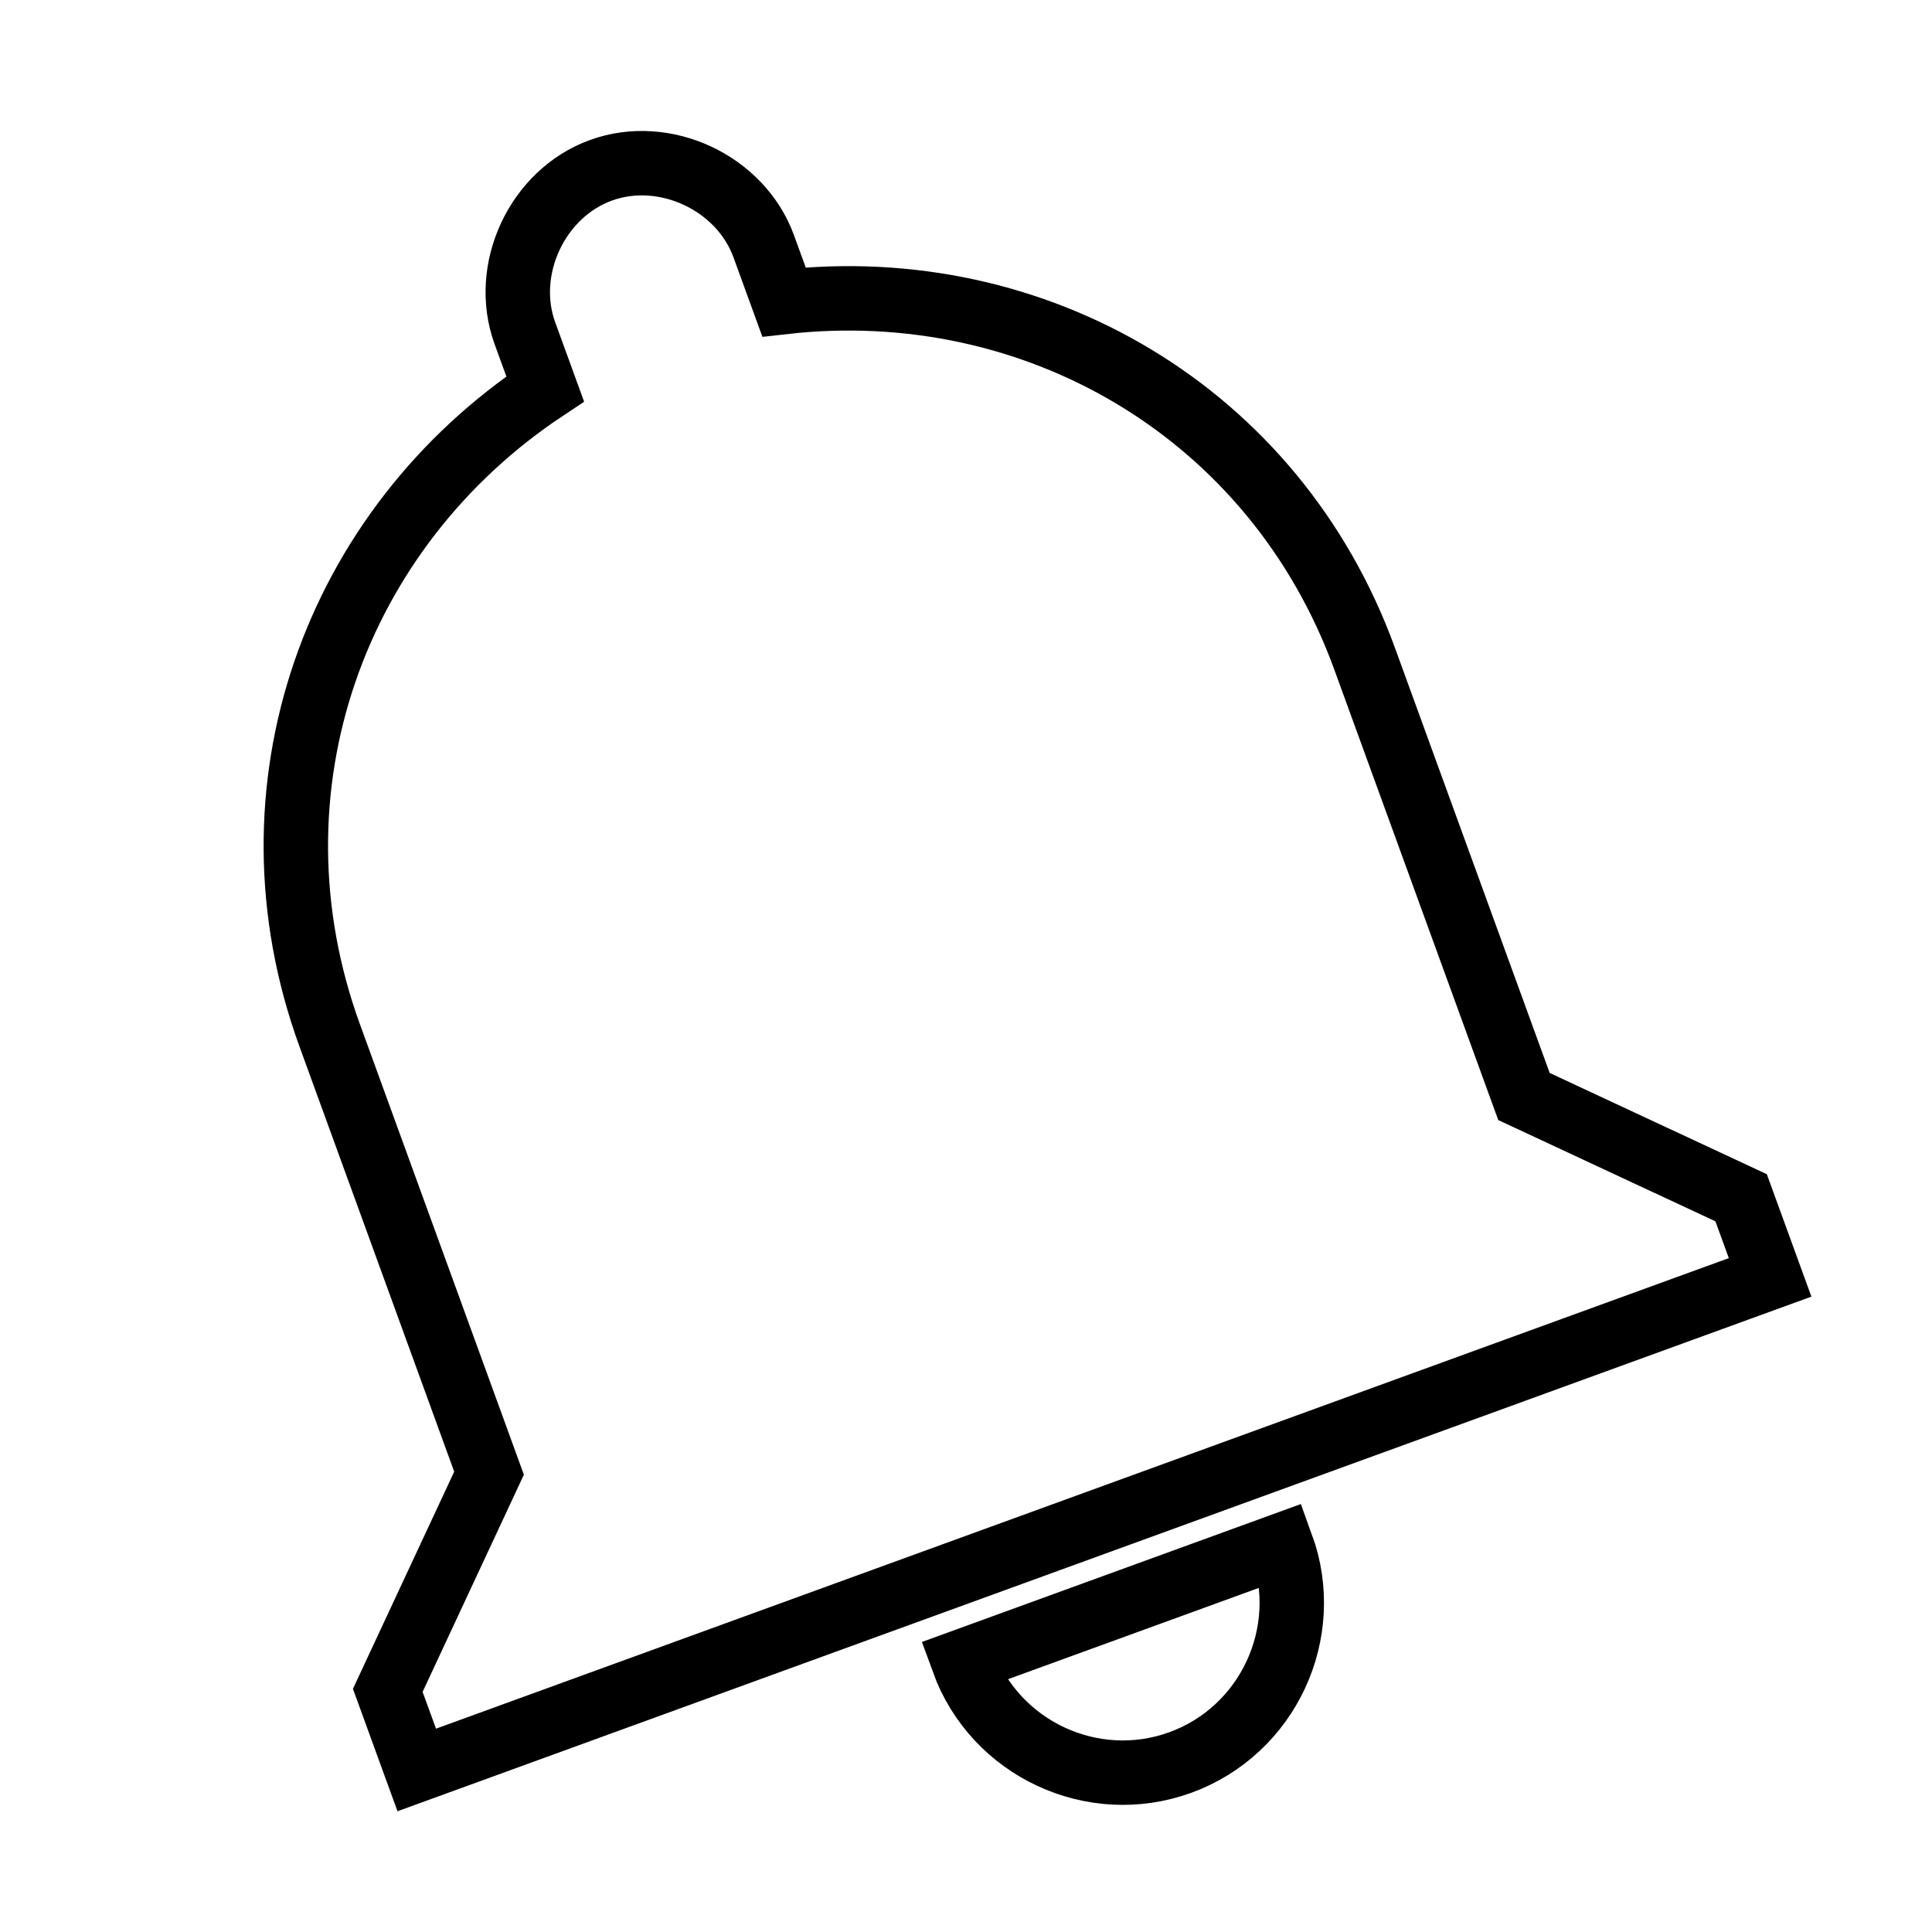
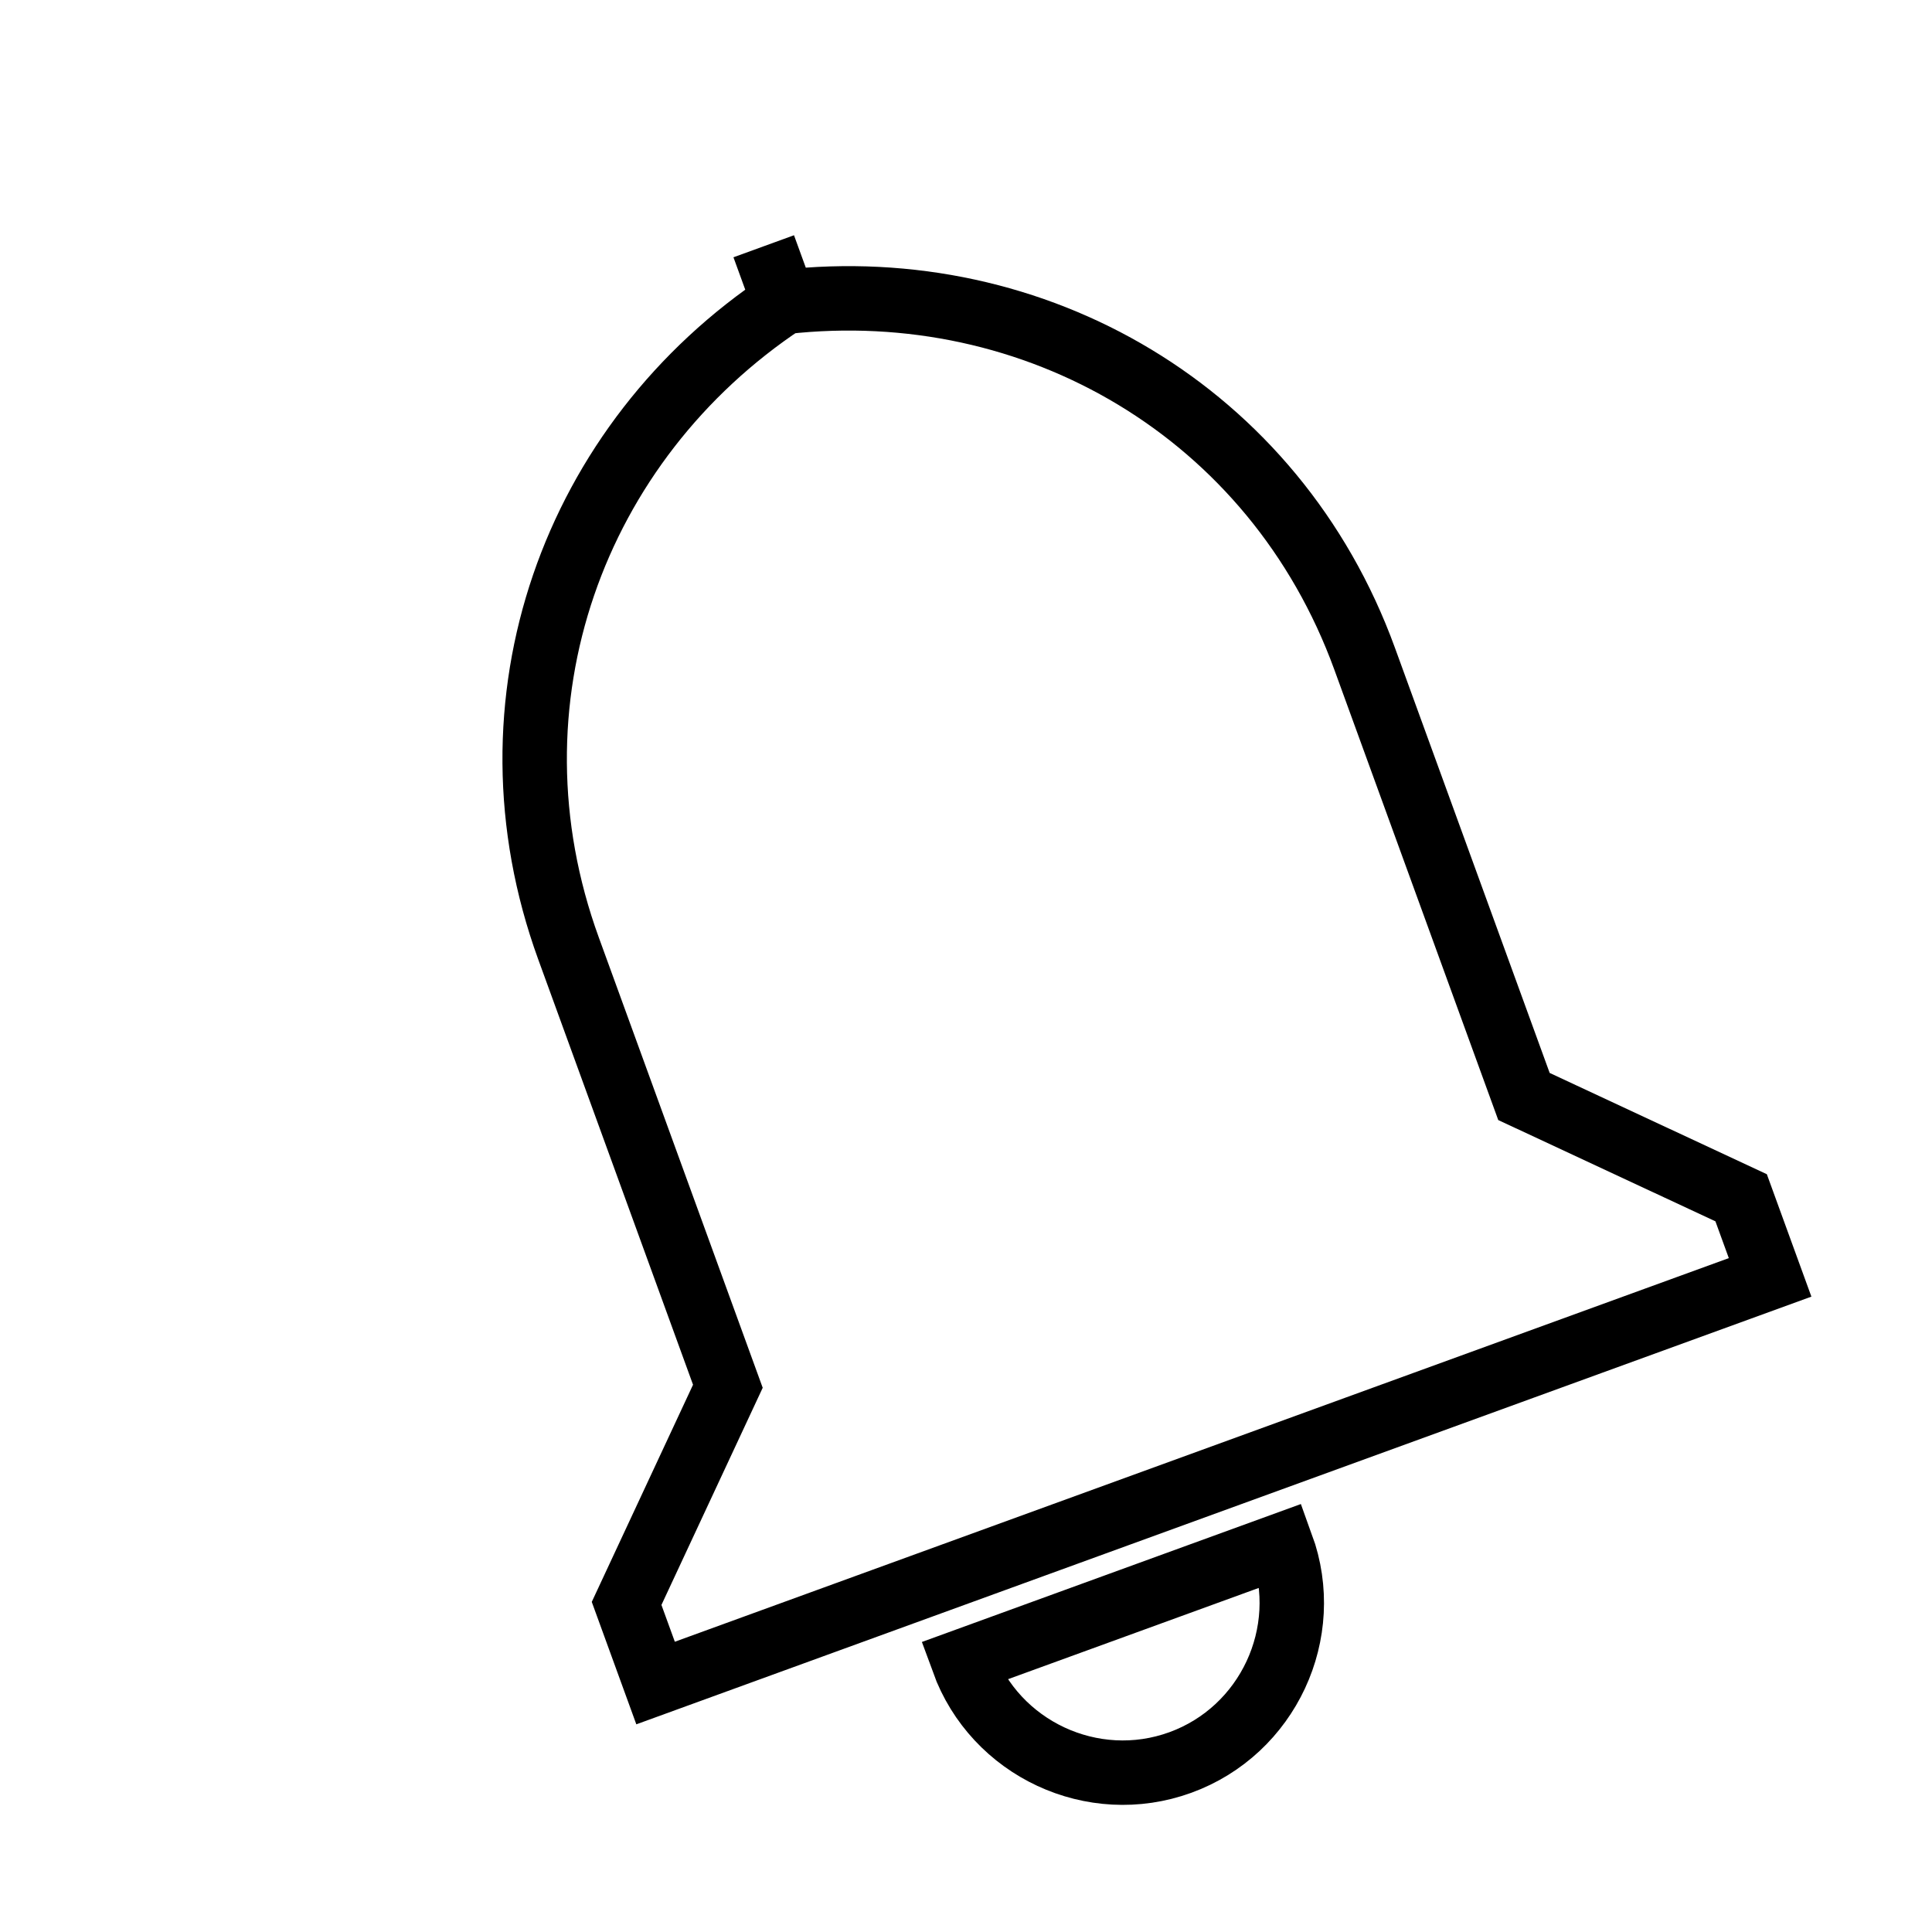
<svg xmlns="http://www.w3.org/2000/svg" xmlns:ns1="http://www.inkscape.org/namespaces/inkscape" xmlns:ns2="http://sodipodi.sourceforge.net/DTD/sodipodi-0.dtd" version="1.1" id="Capa_1" x="0px" y="0px" width="510px" height="510px" viewBox="0 0 510 510" style="enable-background:new 0 0 510 510;" xml:space="preserve" ns1:version="0.92.3 (2405546, 2018-03-11)" ns2:docname="notification_logo_tilt_white.svg">
  <defs id="defs40" />
  <ns2:namedview pagecolor="#ffffff" bordercolor="#666666" borderopacity="1" objecttolerance="10" gridtolerance="10" guidetolerance="10" ns1:pageopacity="0" ns1:pageshadow="2" ns1:window-width="1920" ns1:window-height="1090" id="namedview38" showgrid="false" ns1:zoom="0.4627451" ns1:cx="-849.27966" ns1:cy="255" ns1:window-x="-12" ns1:window-y="58" ns1:window-maximized="1" ns1:current-layer="notifications" ns1:object-paths="true" />
  <g id="g3" transform="matrix(0.877,0,0,0.877,31.471,31.471)">
    <g id="notifications" transform="rotate(-20,255,255)">
-       <path d="m 233.56,502.197 c 28.05,0 51,-22.95 51,-51 h -102 c 0,28.05 22.95,51 51,51 z m 165.75,-153 v -140.25 c 0,-79.05 -53.55,-142.8 -127.5,-160.65 v -17.85 c 0,-20.4 -17.85,-38.25 -38.25,-38.25 -20.4,0 -38.25,17.85 -38.25,38.25 v 17.85 c -73.95,17.85 -127.5,81.6 -127.5,160.65 v 140.25 l -51,51 v 25.5 H 450.31 v -25.5 z" id="path6" ns1:connector-curvature="0" style="opacity:1;fill:#ffffff;fill-opacity:0;stroke:#000000;stroke-width:19.393;stroke-miterlimit:4;stroke-dasharray:none;stroke-opacity:1" />
+       <path d="m 233.56,502.197 c 28.05,0 51,-22.95 51,-51 h -102 c 0,28.05 22.95,51 51,51 z m 165.75,-153 v -140.25 c 0,-79.05 -53.55,-142.8 -127.5,-160.65 v -17.85 v 17.85 c -73.95,17.85 -127.5,81.6 -127.5,160.65 v 140.25 l -51,51 v 25.5 H 450.31 v -25.5 z" id="path6" ns1:connector-curvature="0" style="opacity:1;fill:#ffffff;fill-opacity:0;stroke:#000000;stroke-width:19.393;stroke-miterlimit:4;stroke-dasharray:none;stroke-opacity:1" />
    </g>
  </g>
  <g id="g8" />
  <g id="g10" />
  <g id="g12" />
  <g id="g14" />
  <g id="g16" />
  <g id="g18" />
  <g id="g20" />
  <g id="g22" />
  <g id="g24" />
  <g id="g26" />
  <g id="g28" />
  <g id="g30" />
  <g id="g32" />
  <g id="g34" />
  <g id="g36" />
</svg>